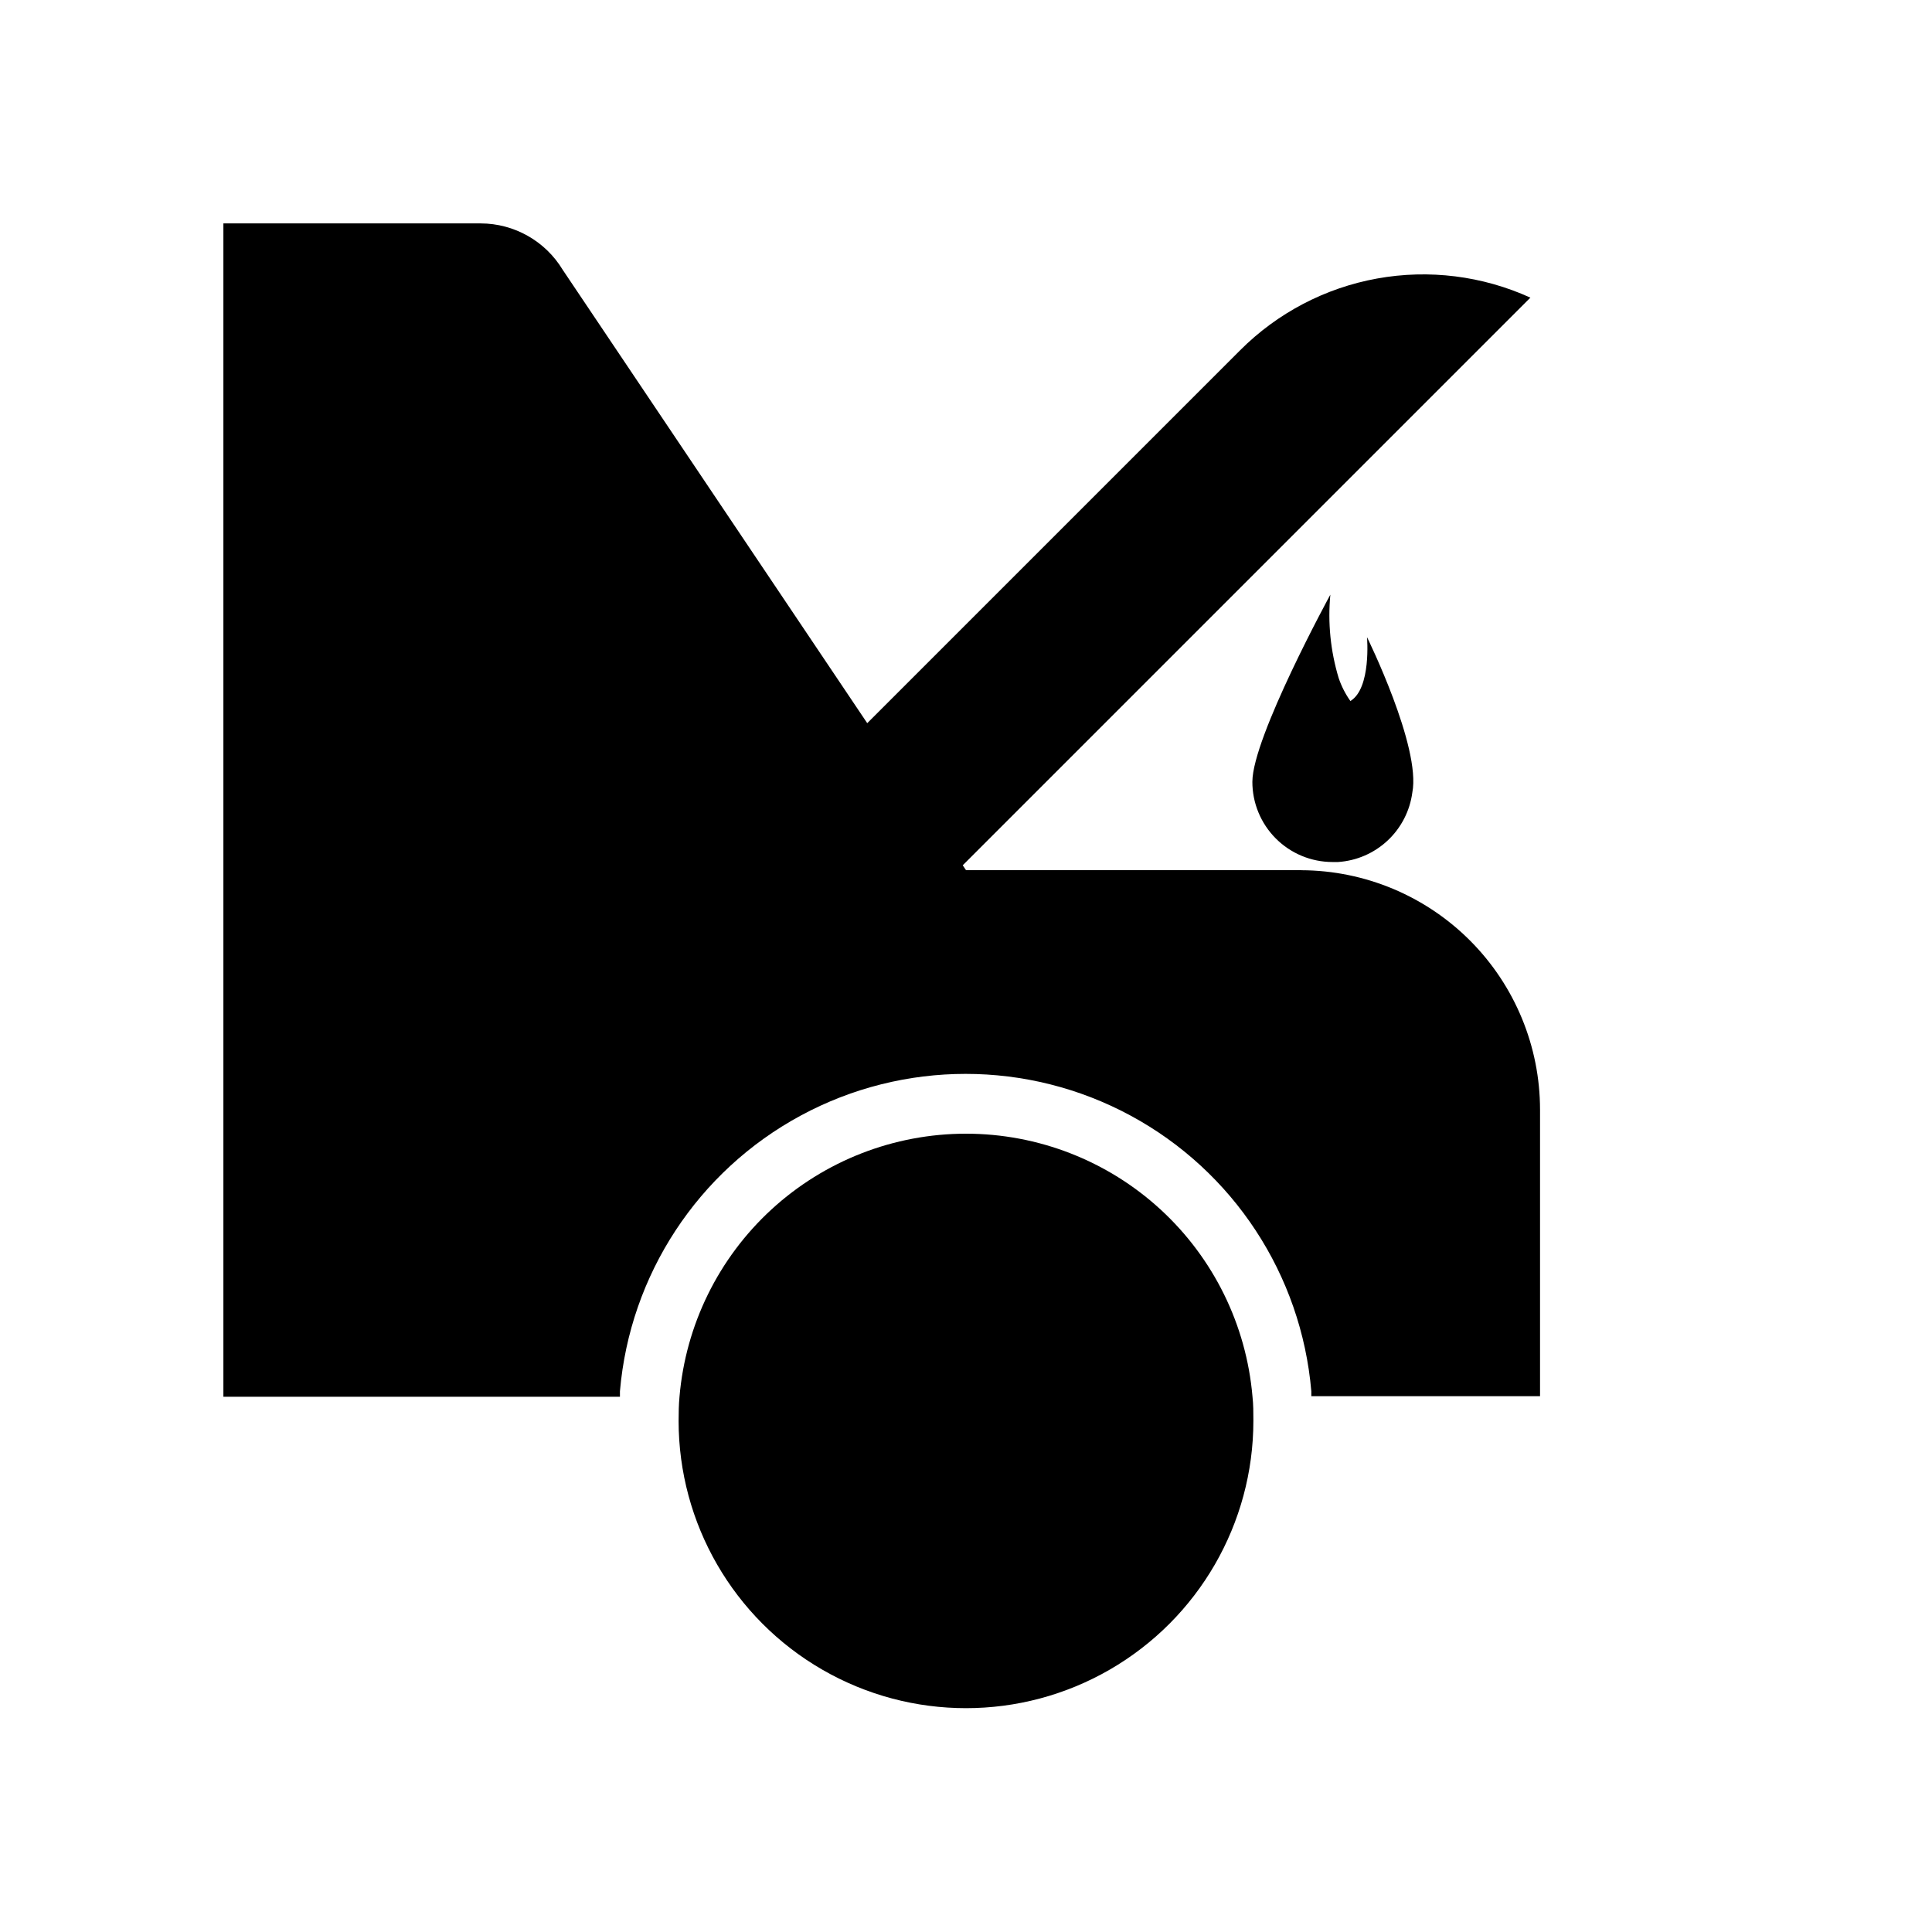
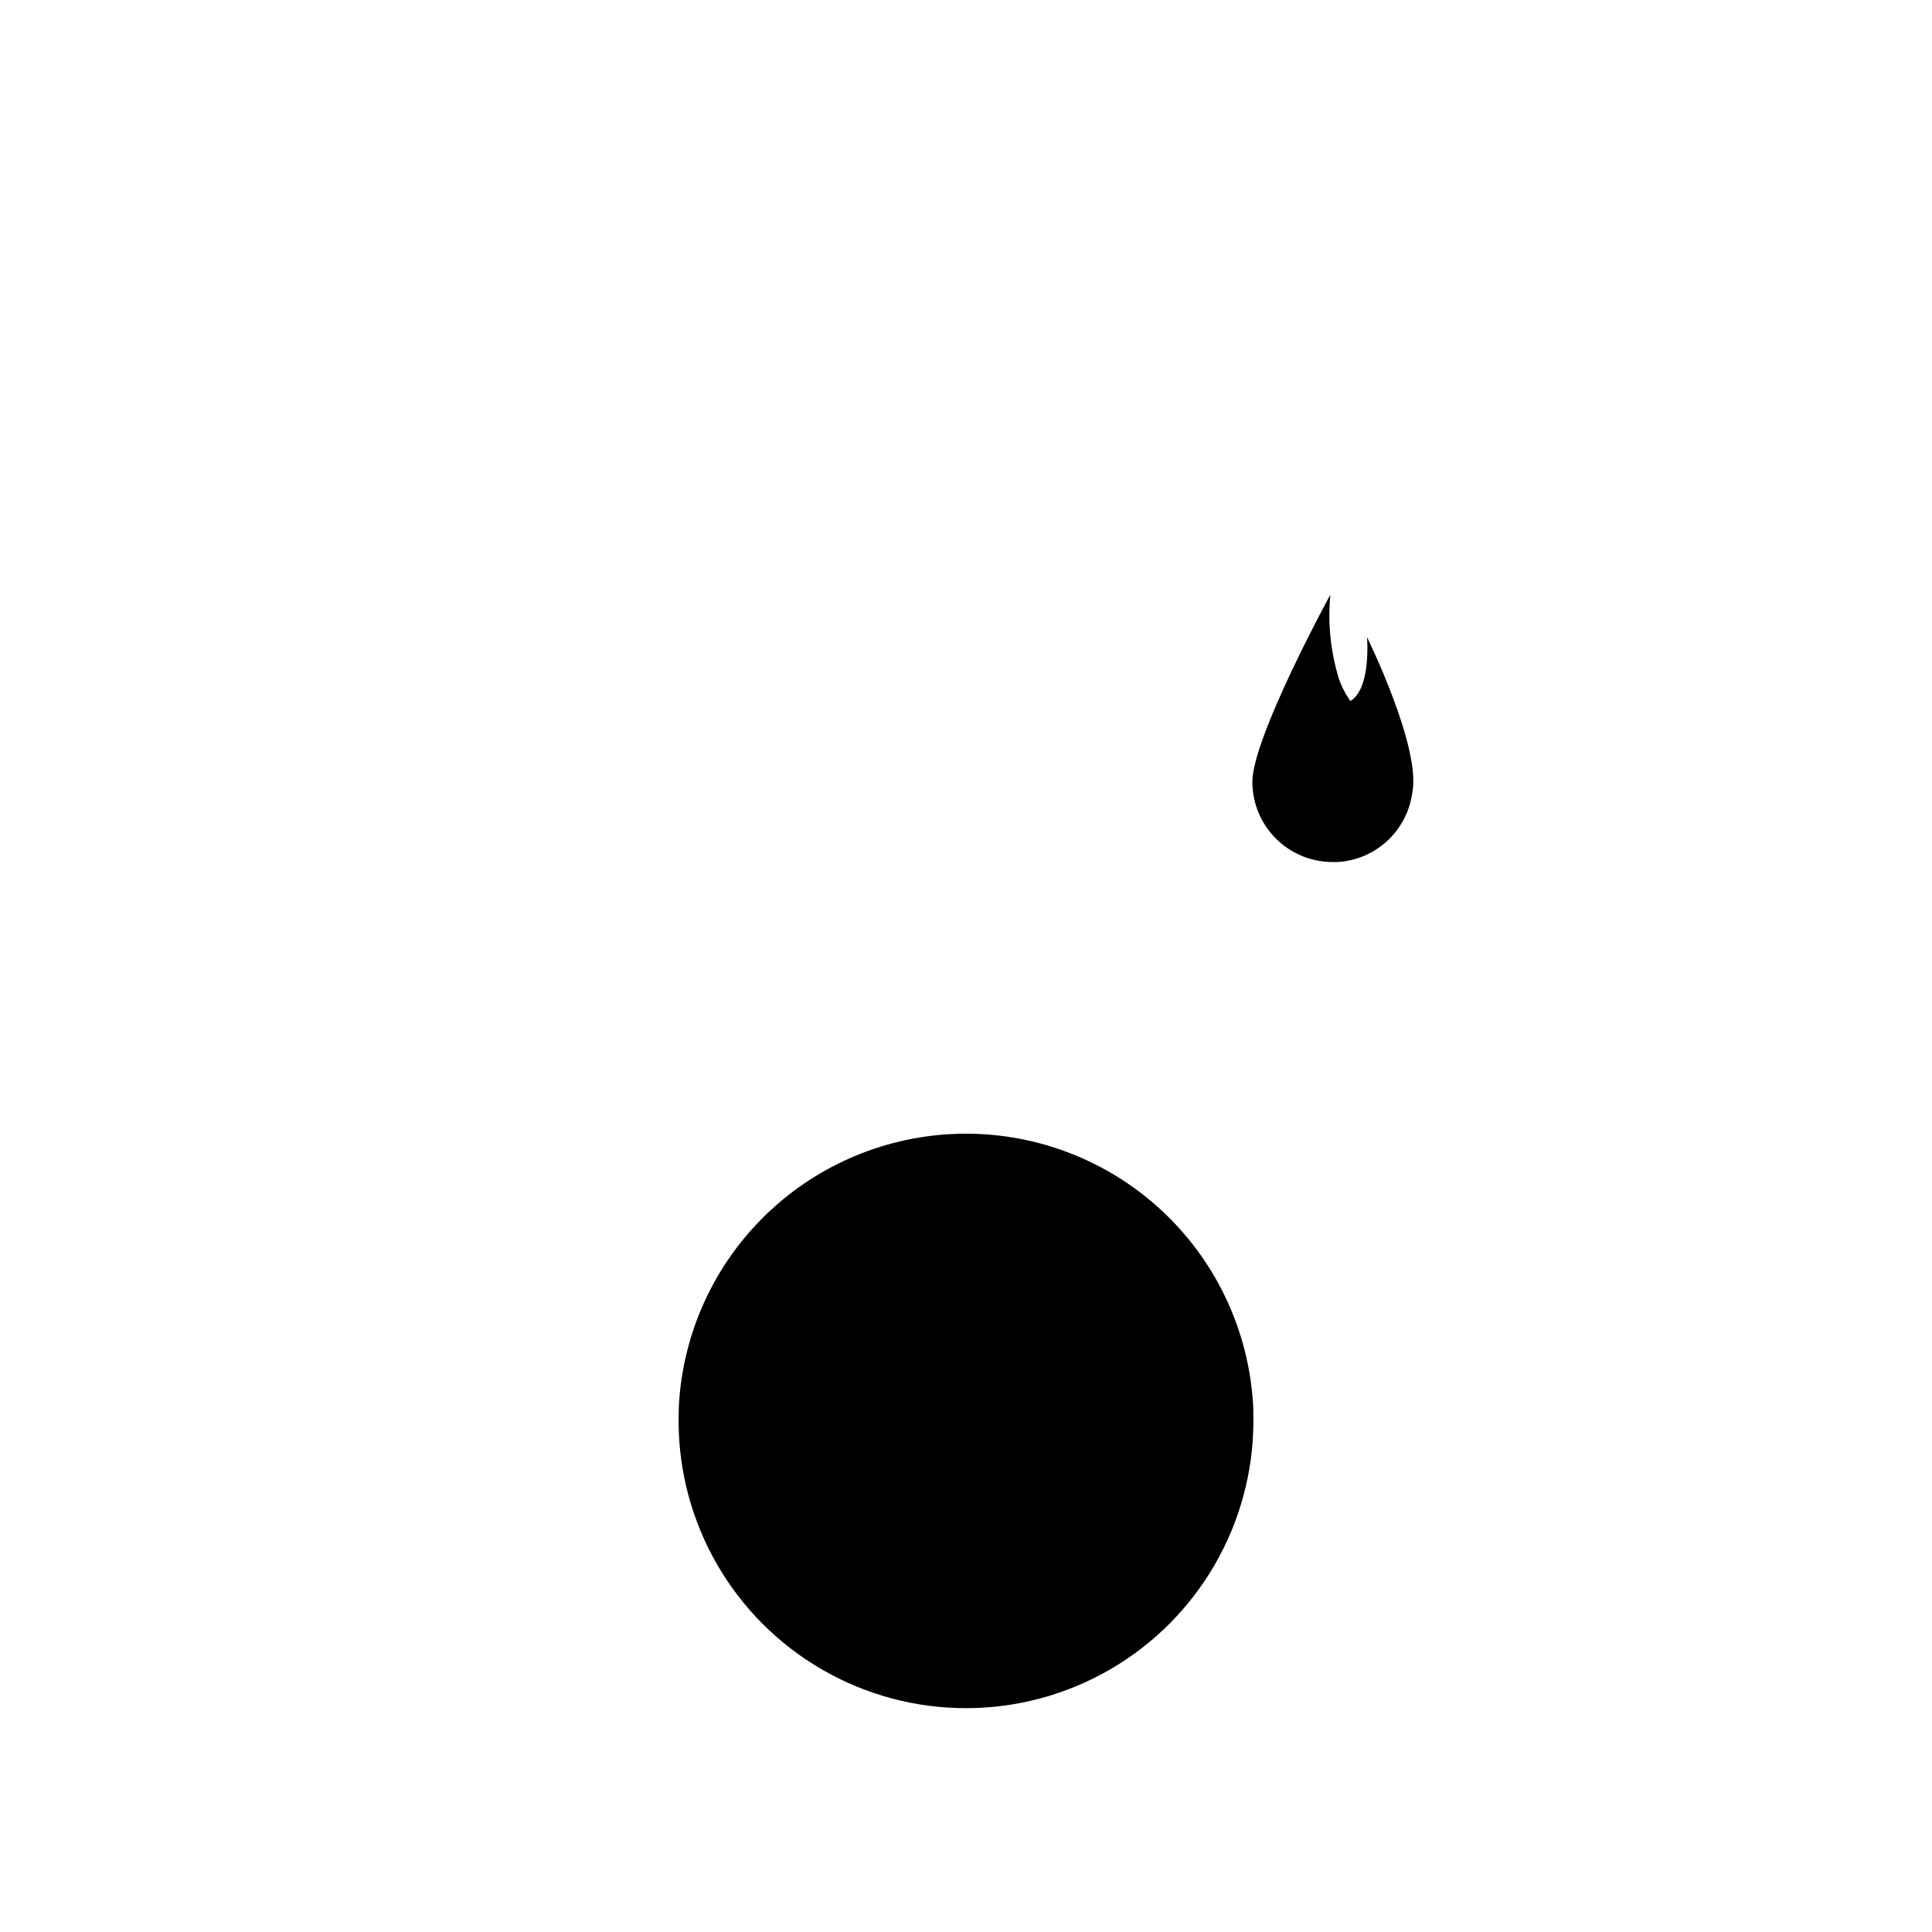
<svg xmlns="http://www.w3.org/2000/svg" fill="#000000" width="800px" height="800px" version="1.1" viewBox="144 144 512 512">
  <g>
-     <path d="m488.88 374.61h-88.875l-0.867-1.301 150.43-150.43c-12.711-5.789-26.891-7.555-40.633-5.066-13.746 2.488-26.402 9.117-36.277 19l-98.832 98.832-80.688-120.12c-4.602-7.633-12.855-12.305-21.766-12.32h-68.172v310.95h105.09v-1.457c2.641-30.875 20.656-58.344 47.922-73.066 27.266-14.723 60.113-14.723 87.379 0s45.281 42.191 47.922 73.066v1.301h60.613v-75.891c0-16.797-6.656-32.91-18.512-44.809-11.855-11.898-27.941-18.617-44.738-18.68z" />
    <path d="m400 444.44c-19.086 0-37.477 7.16-51.539 20.066-14.059 12.91-22.762 30.621-24.387 49.641-0.195 2.086-0.234 4.211-0.234 6.375h-0.004c0 27.211 14.516 52.352 38.082 65.957 23.562 13.605 52.598 13.605 76.16 0 23.566-13.605 38.082-38.746 38.082-65.957 0-2.164 0-4.289-0.234-6.375-1.629-19.02-10.332-36.73-24.391-49.641-14.059-12.906-32.449-20.066-51.535-20.066z" />
    <path d="m475.89 351.15c-0.012 5.637 2.219 11.047 6.195 15.039 3.981 3.996 9.379 6.246 15.02 6.254h1.496-0.004c4.906-0.32 9.547-2.332 13.137-5.691 3.586-3.356 5.902-7.856 6.547-12.727 2.359-12.047-12.008-41.172-12.008-41.172s1.18 13.578-4.41 16.926h0.004c-1.328-1.871-2.375-3.93-3.109-6.102-2.16-7.148-2.91-14.648-2.203-22.082 0 0-20.625 37.785-20.664 49.555z" />
  </g>
</svg>